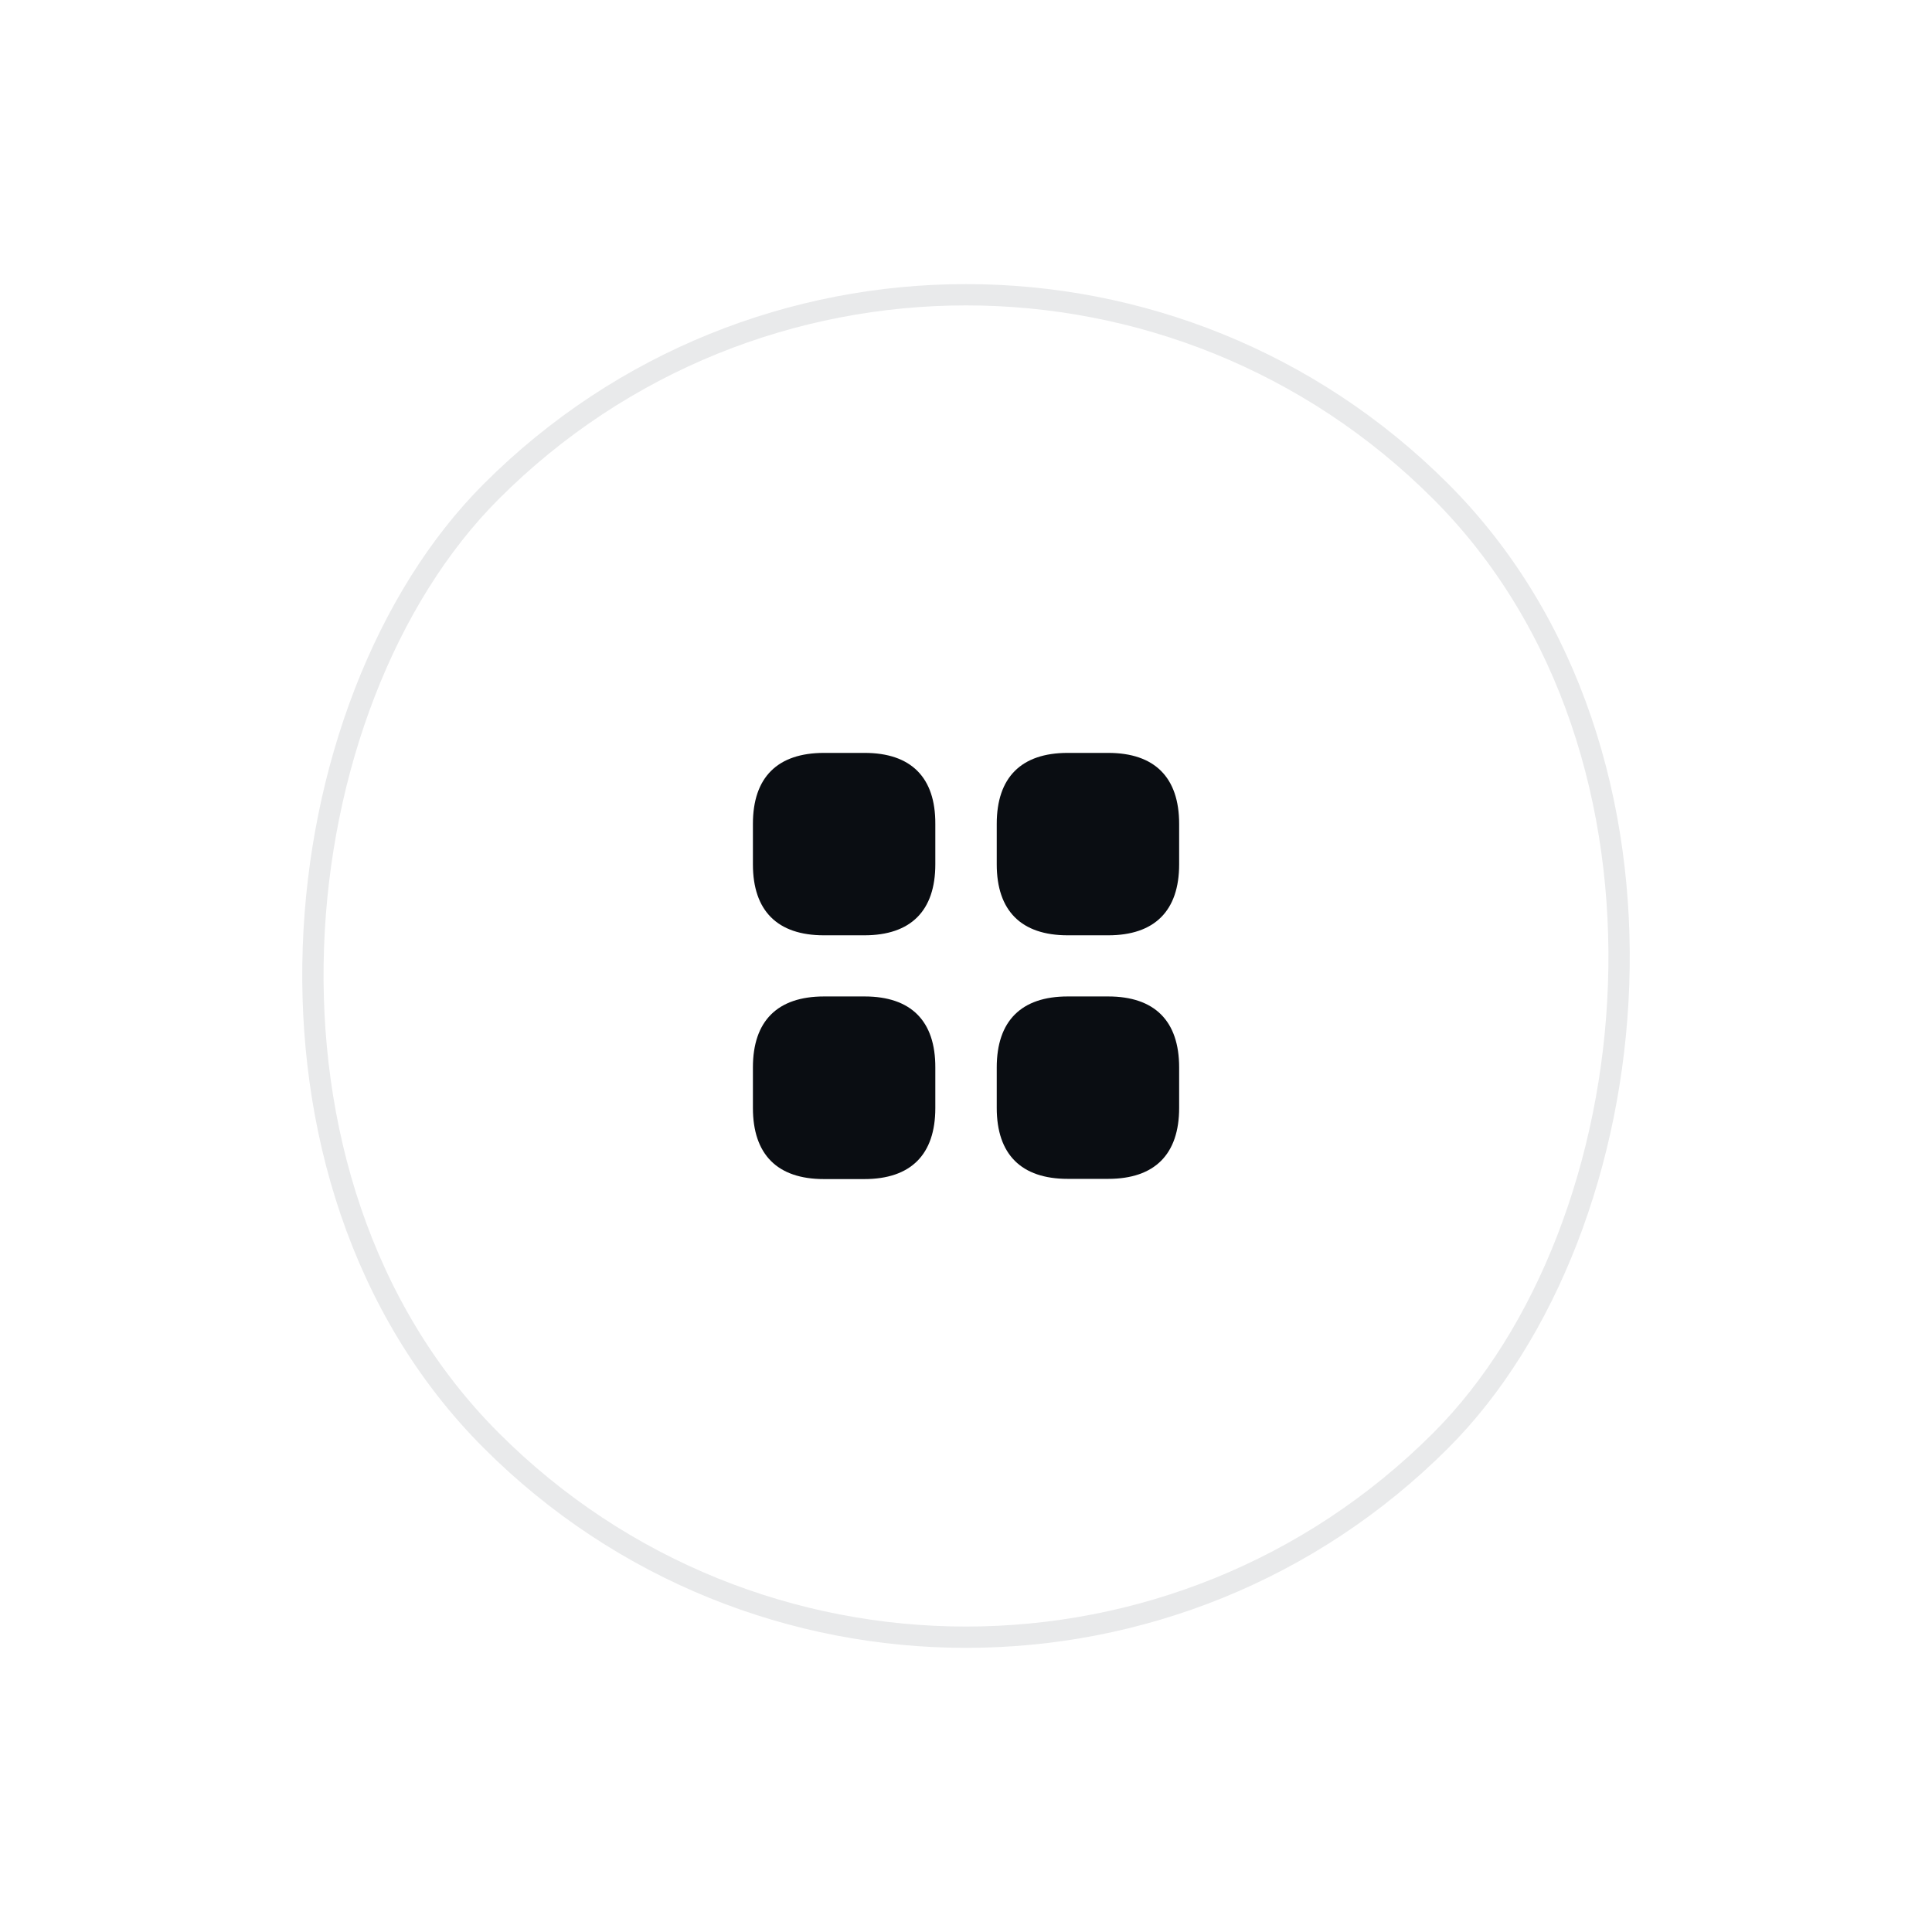
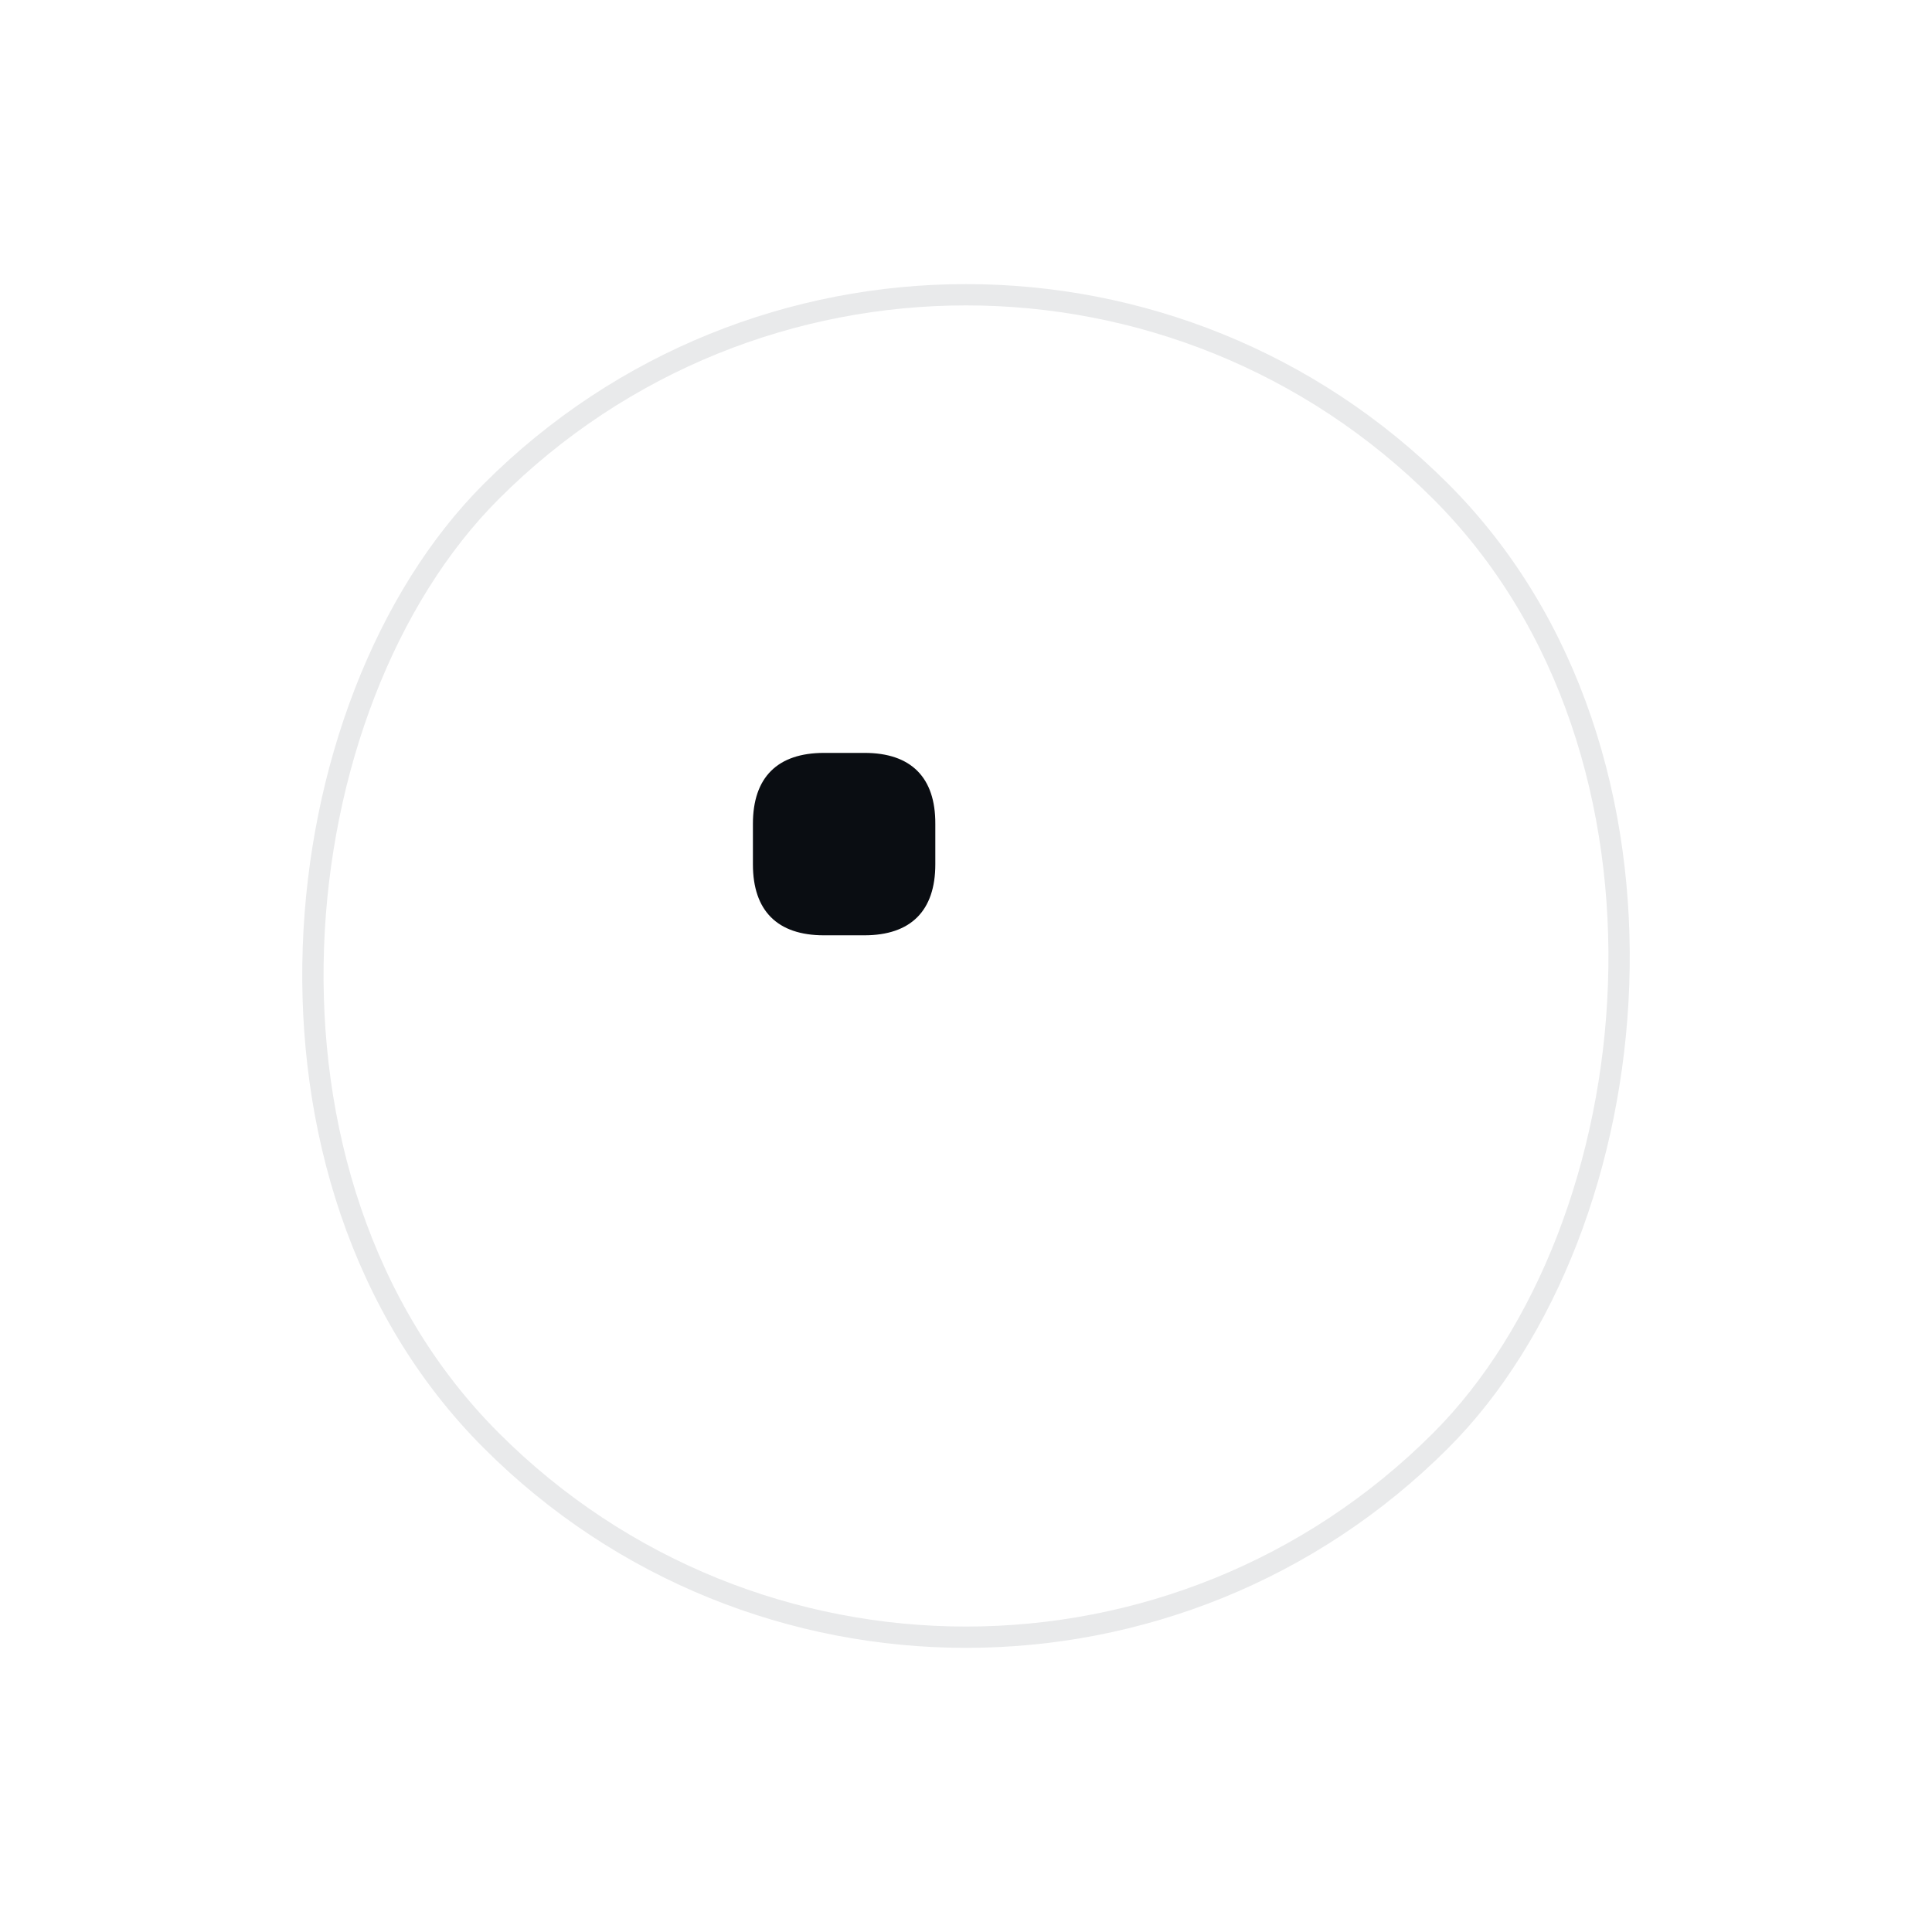
<svg xmlns="http://www.w3.org/2000/svg" width="136" height="136" viewBox="0 0 136 136" fill="none">
  <rect x="68" y="1.177" width="94.5" height="94.5" rx="47.25" transform="rotate(45 68 1.177)" stroke="#E9EAEB" stroke-width="1.5" />
  <path d="M60.86 52.999H58.01C54.725 52.999 53 54.724 53 57.994V60.844C53 64.114 54.725 65.839 57.995 65.839H60.845C64.115 65.839 65.84 64.114 65.84 60.844V57.994C65.855 54.724 64.13 52.999 60.86 52.999Z" fill="#0A0D12" />
-   <path d="M78.009 52.999H75.159C71.889 52.999 70.164 54.724 70.164 57.994V60.844C70.164 64.114 71.889 65.839 75.159 65.839H78.009C81.279 65.839 83.004 64.114 83.004 60.844V57.994C83.004 54.724 81.279 52.999 78.009 52.999Z" fill="#0A0D12" />
-   <path d="M78.009 70.144H75.159C71.889 70.144 70.164 71.87 70.164 75.139V77.99C70.164 81.26 71.889 82.984 75.159 82.984H78.009C81.279 82.984 83.004 81.26 83.004 77.99V75.139C83.004 71.87 81.279 70.144 78.009 70.144Z" fill="#0A0D12" />
-   <path d="M60.86 70.144H58.01C54.725 70.144 53 71.87 53 75.139V77.99C53 81.275 54.725 82.999 57.995 82.999H60.845C64.115 82.999 65.84 81.275 65.84 78.004V75.154C65.855 71.87 64.13 70.144 60.86 70.144Z" fill="#0A0D12" />
</svg>